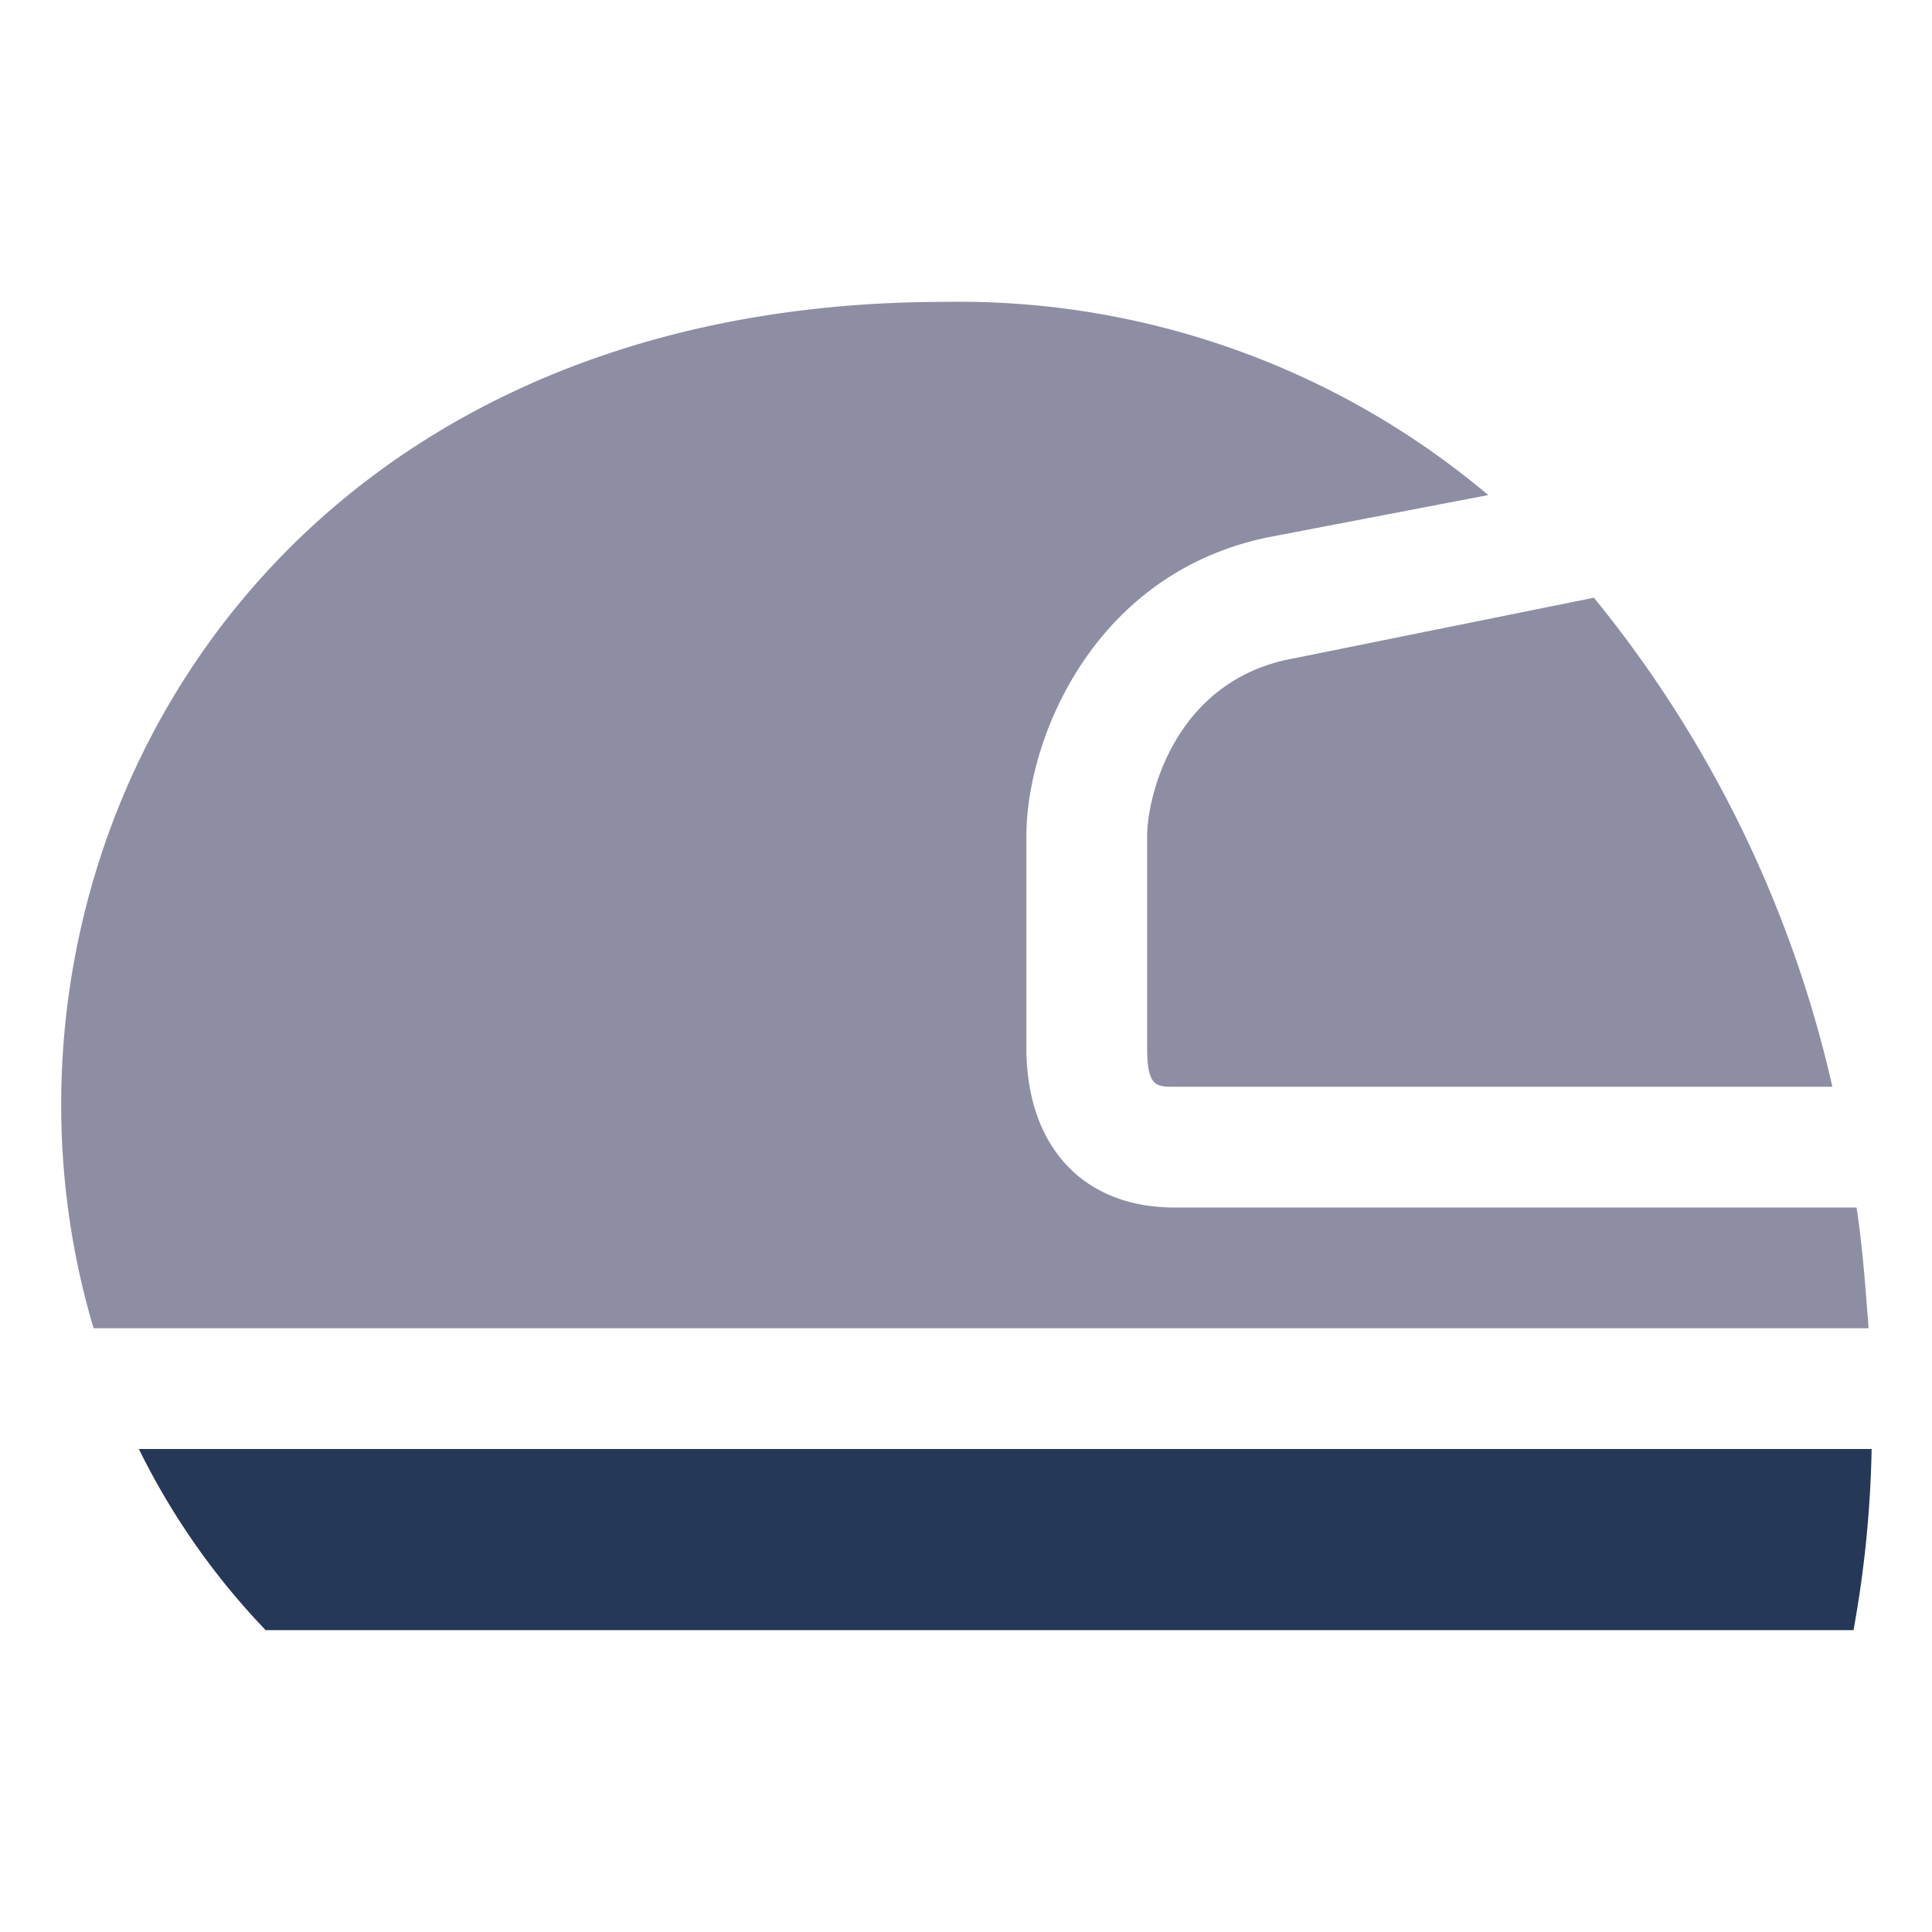
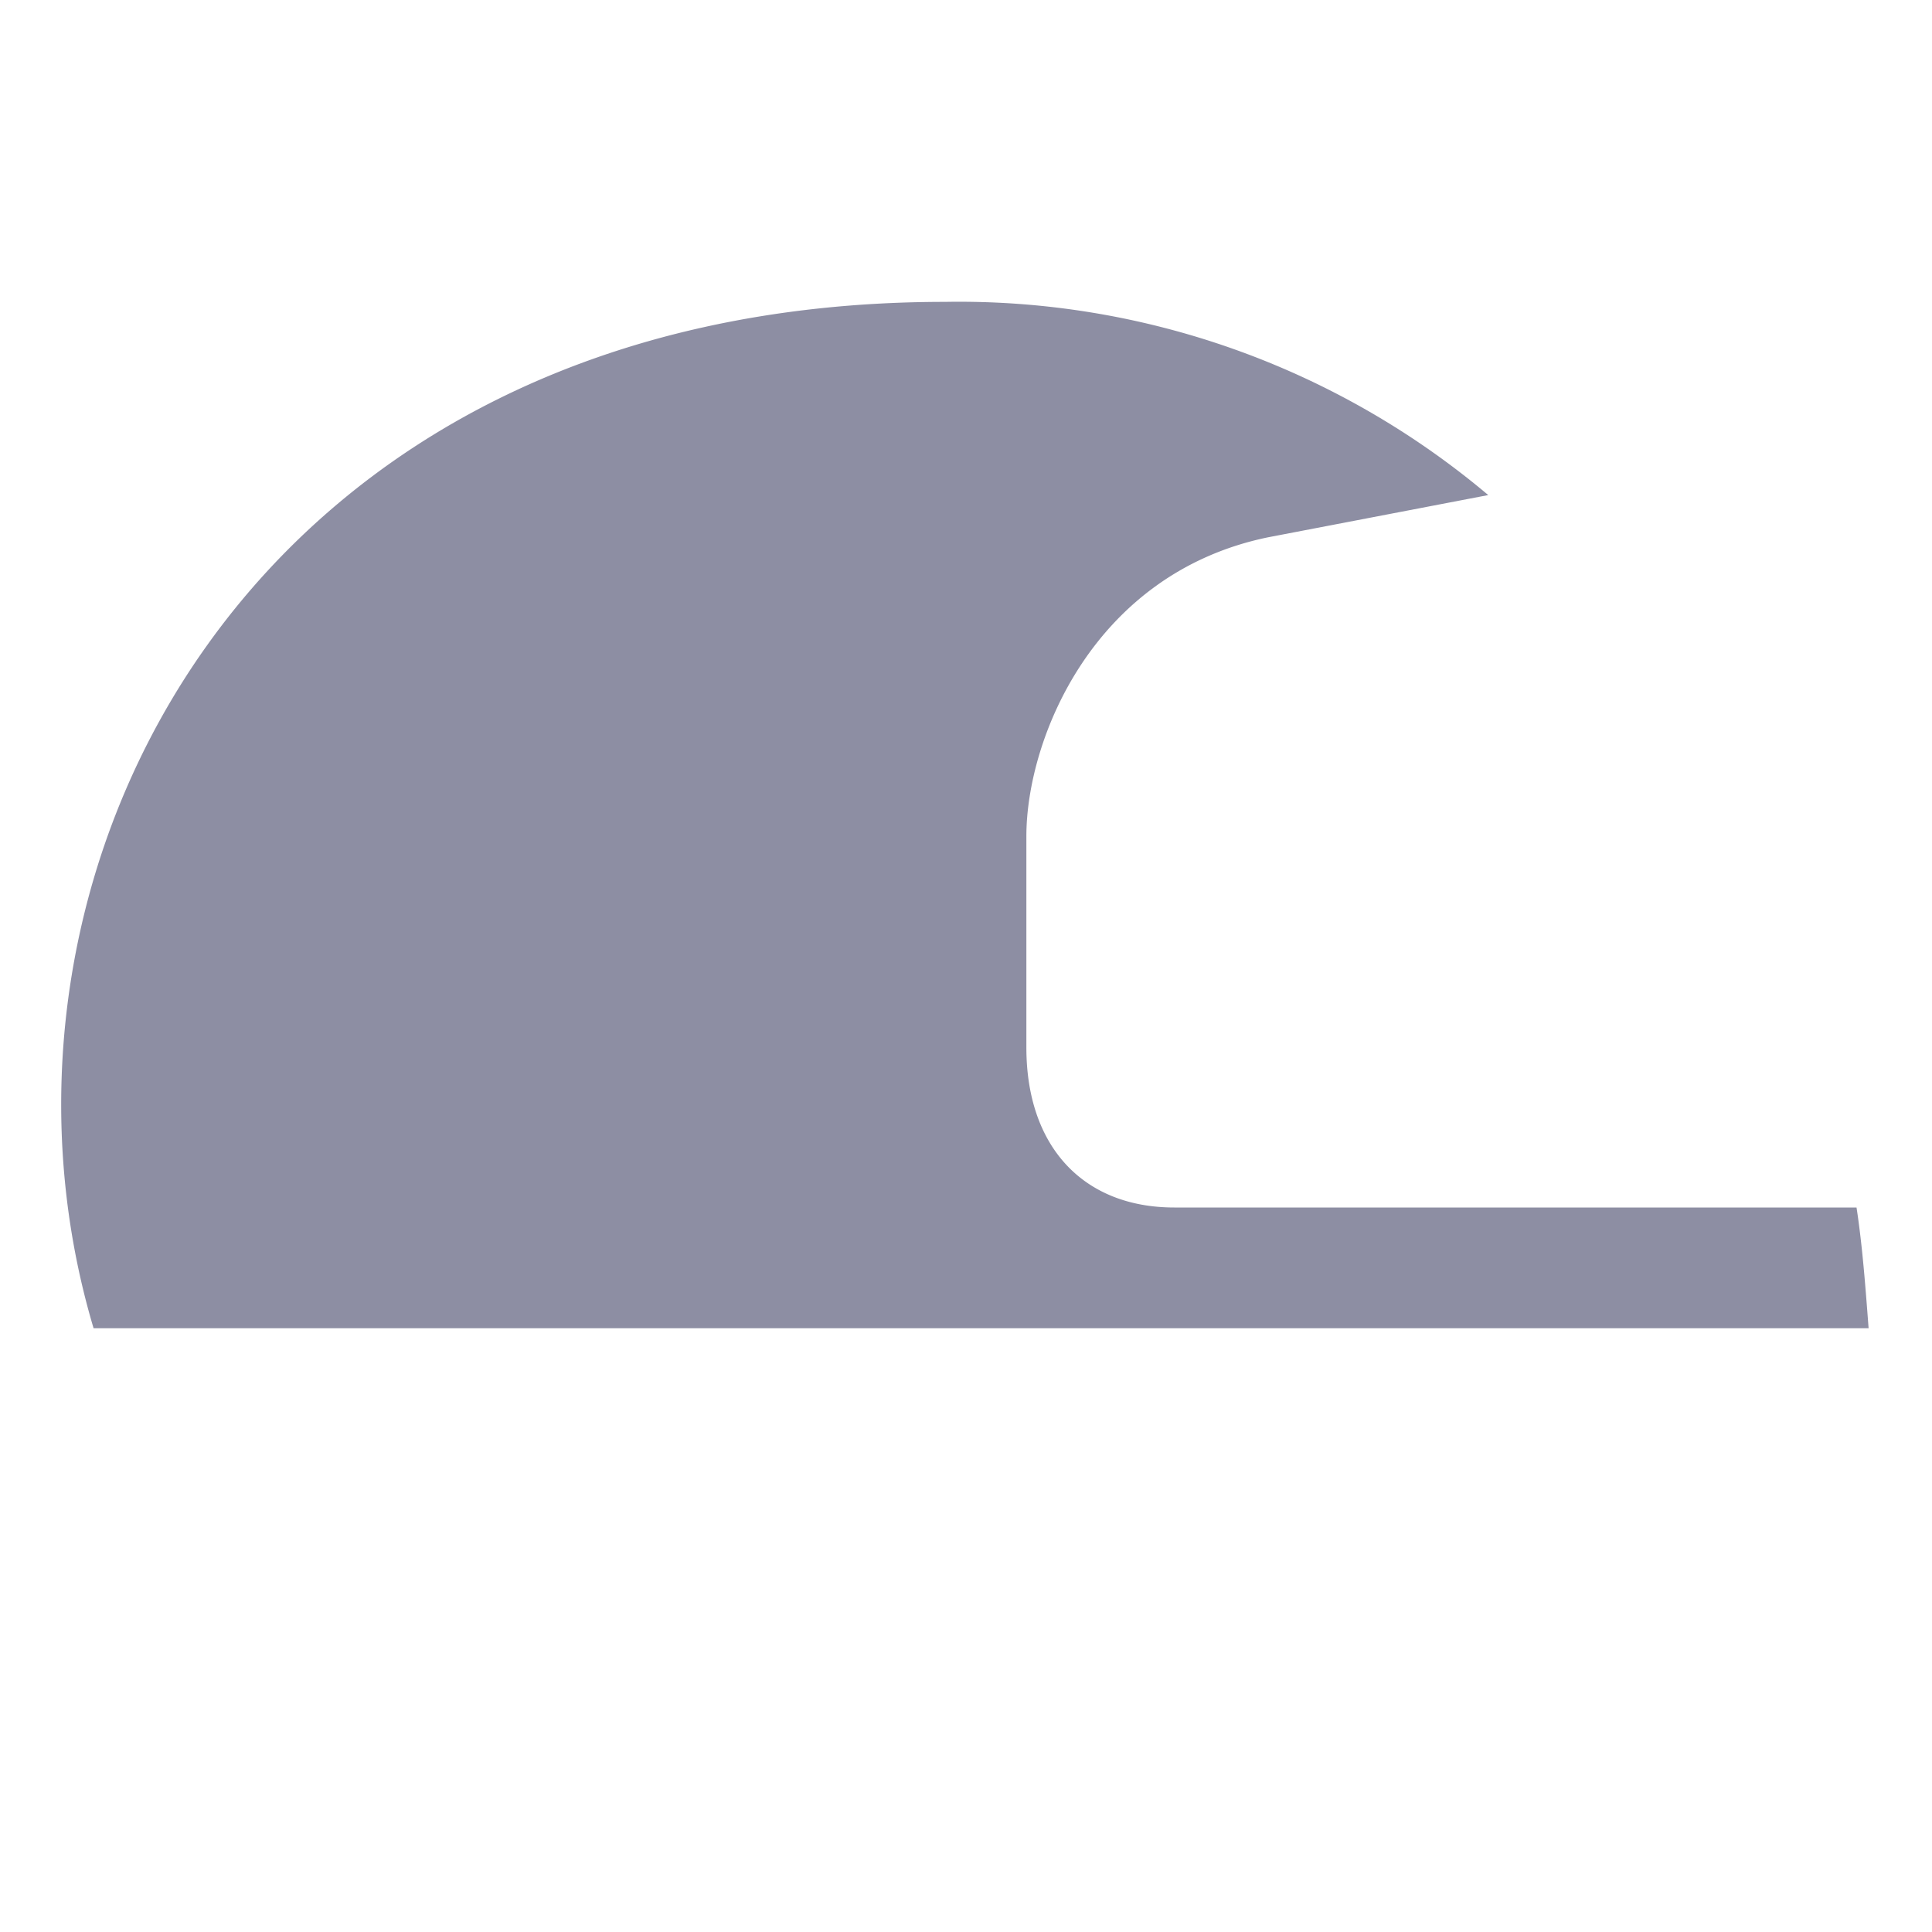
<svg xmlns="http://www.w3.org/2000/svg" viewBox="0 0 64 64" aria-labelledby="title" aria-describedby="desc" role="img" width="48" height="48">
  <title>Motorcycle Helmet</title>
  <desc>A solid styled icon from Orion Icon Library.</desc>
-   <path data-name="layer2" d="M38 27.7v7c0 1.3.3 1.3.9 1.3h21.8a39.4 39.4 0 0 0-7.9-16.2l-9.9 2c-4 .7-4.9 4.6-4.9 5.9z" fill="#8d8ea3" />
  <path data-name="layer2" d="M61.9 44c-.1-1.3-.2-2.7-.4-4H38.9c-3 0-4.9-2-4.9-5.3v-7c0-3.2 2.2-8.7 8-9.9l7.3-1.4a27.2 27.2 0 0 0-18-6.4C8.3 10-1.4 28.9 3.1 44z" fill="#8d8ea3" />
-   <path data-name="layer1" d="M4.6 48a23.9 23.9 0 0 0 4.2 6h52.6a37.2 37.2 0 0 0 .6-6z" fill="#253858" />
</svg>